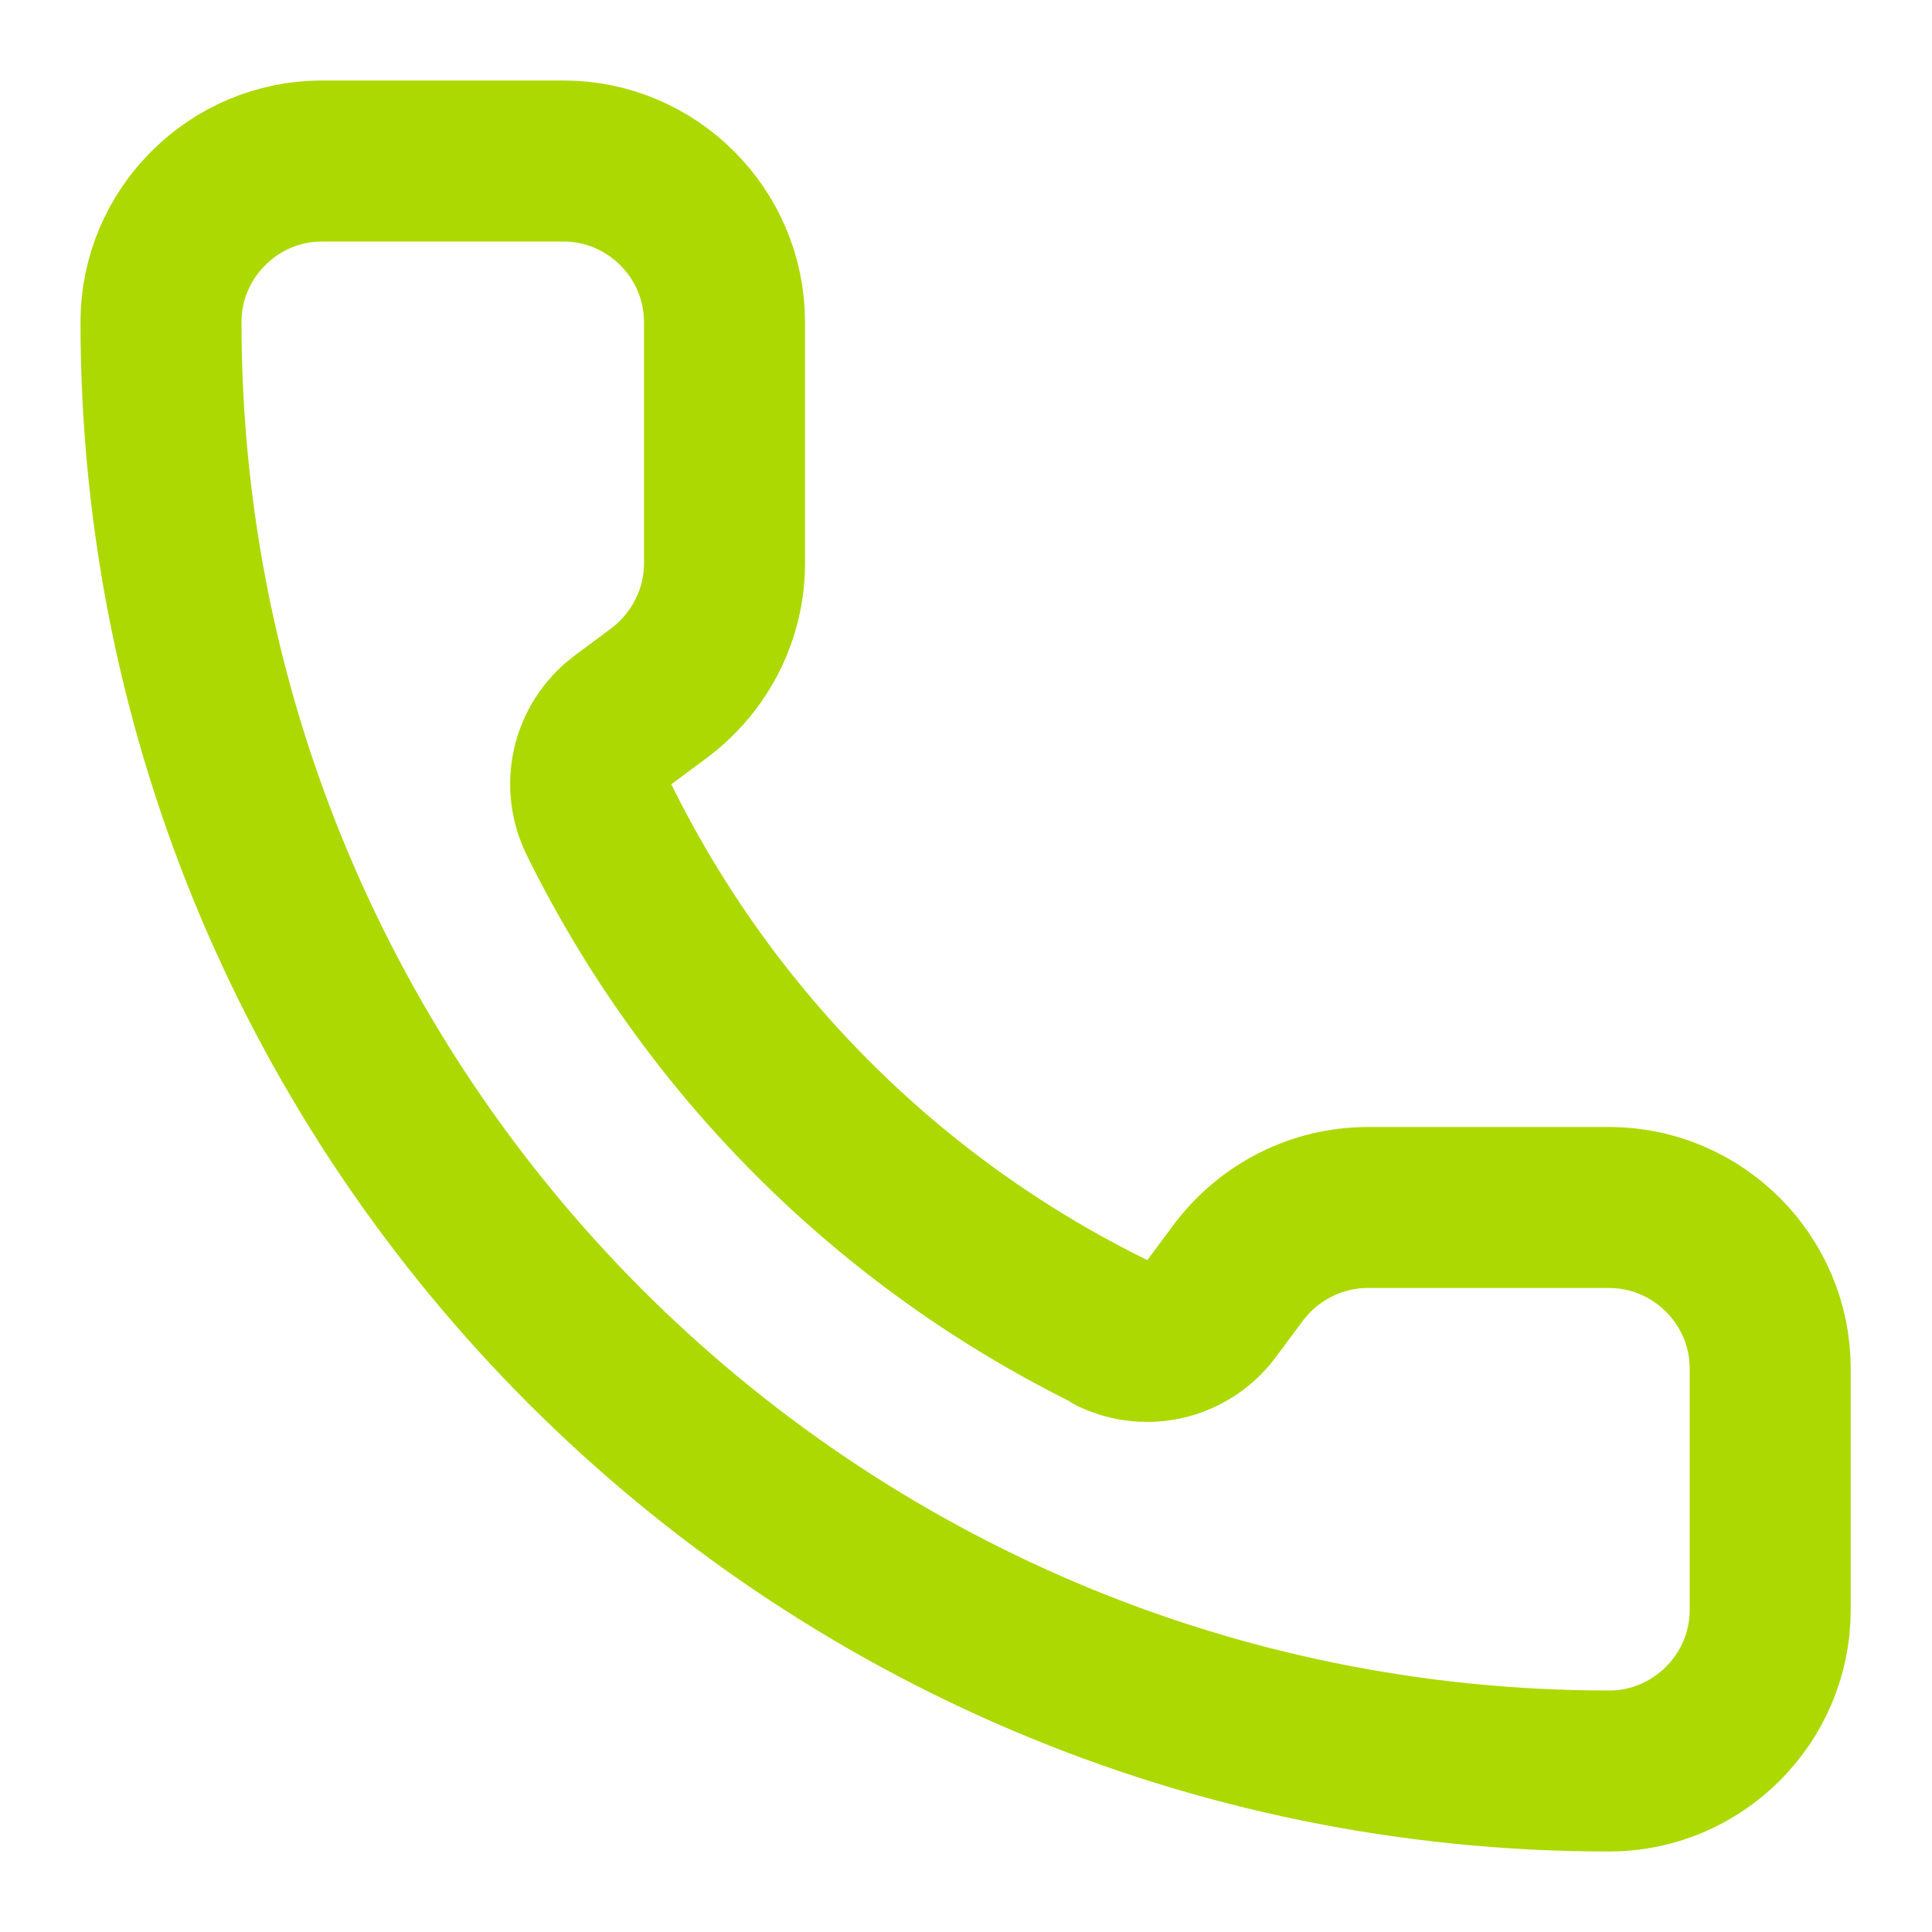
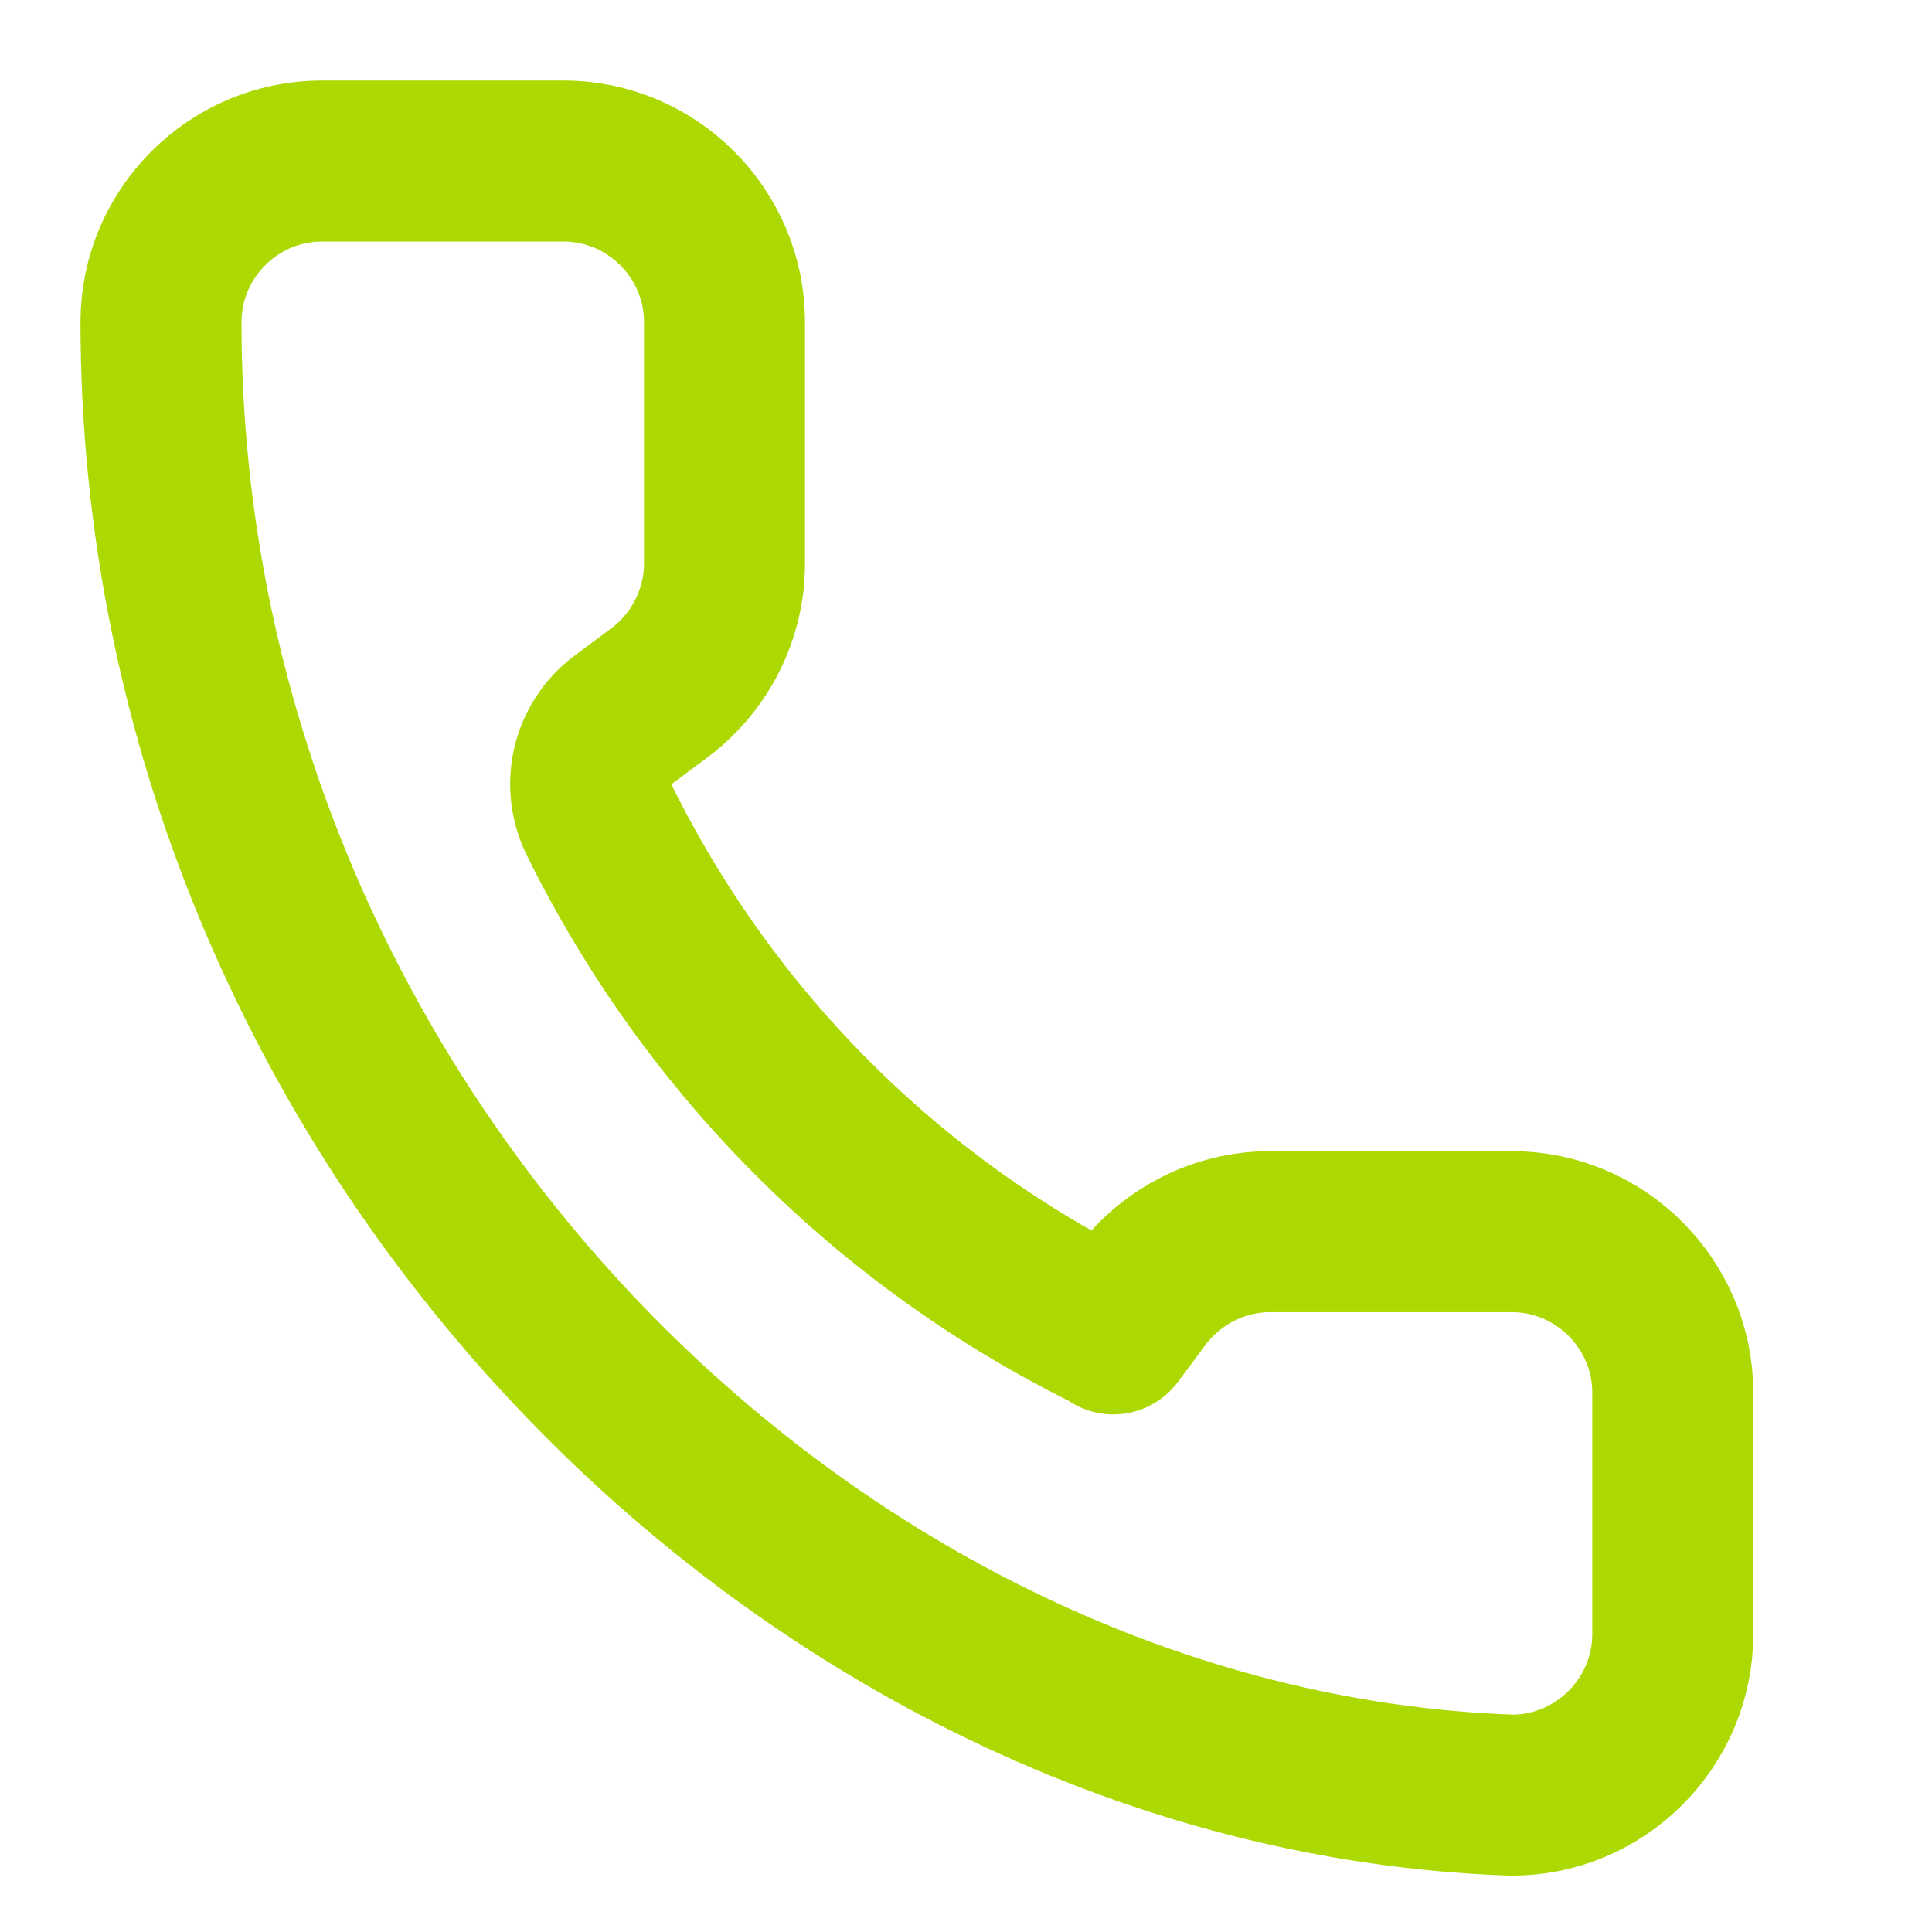
<svg xmlns="http://www.w3.org/2000/svg" viewBox="0 0 24 24" data-name="Layer 1" id="Layer_1">
  <defs>
    <style>
      .cls-1 {
        fill: none;
        stroke: #acd901;
        stroke-linecap: round;
        stroke-linejoin: round;
        stroke-width: 2px;
      }
    </style>
  </defs>
-   <path d="M13.83,16.57c.43.2.93.07,1.21-.3l.35-.47c.38-.5.97-.8,1.6-.8h3c1.1,0,2,.9,2,2v3c0,1.1-.9,2-2,2C10.06,22,2,13.94,2,4c0-1.1.9-2,2-2h3c1.1,0,2,.9,2,2v3c0,.63-.3,1.22-.8,1.6l-.47.35c-.38.29-.5.8-.29,1.23,1.37,2.78,3.61,5.02,6.39,6.38" class="cls-1" />
+   <path d="M13.83,16.57l.35-.47c.38-.5.97-.8,1.6-.8h3c1.1,0,2,.9,2,2v3c0,1.1-.9,2-2,2C10.06,22,2,13.94,2,4c0-1.1.9-2,2-2h3c1.1,0,2,.9,2,2v3c0,.63-.3,1.22-.8,1.6l-.47.35c-.38.29-.5.8-.29,1.23,1.37,2.78,3.61,5.02,6.39,6.38" class="cls-1" />
</svg>